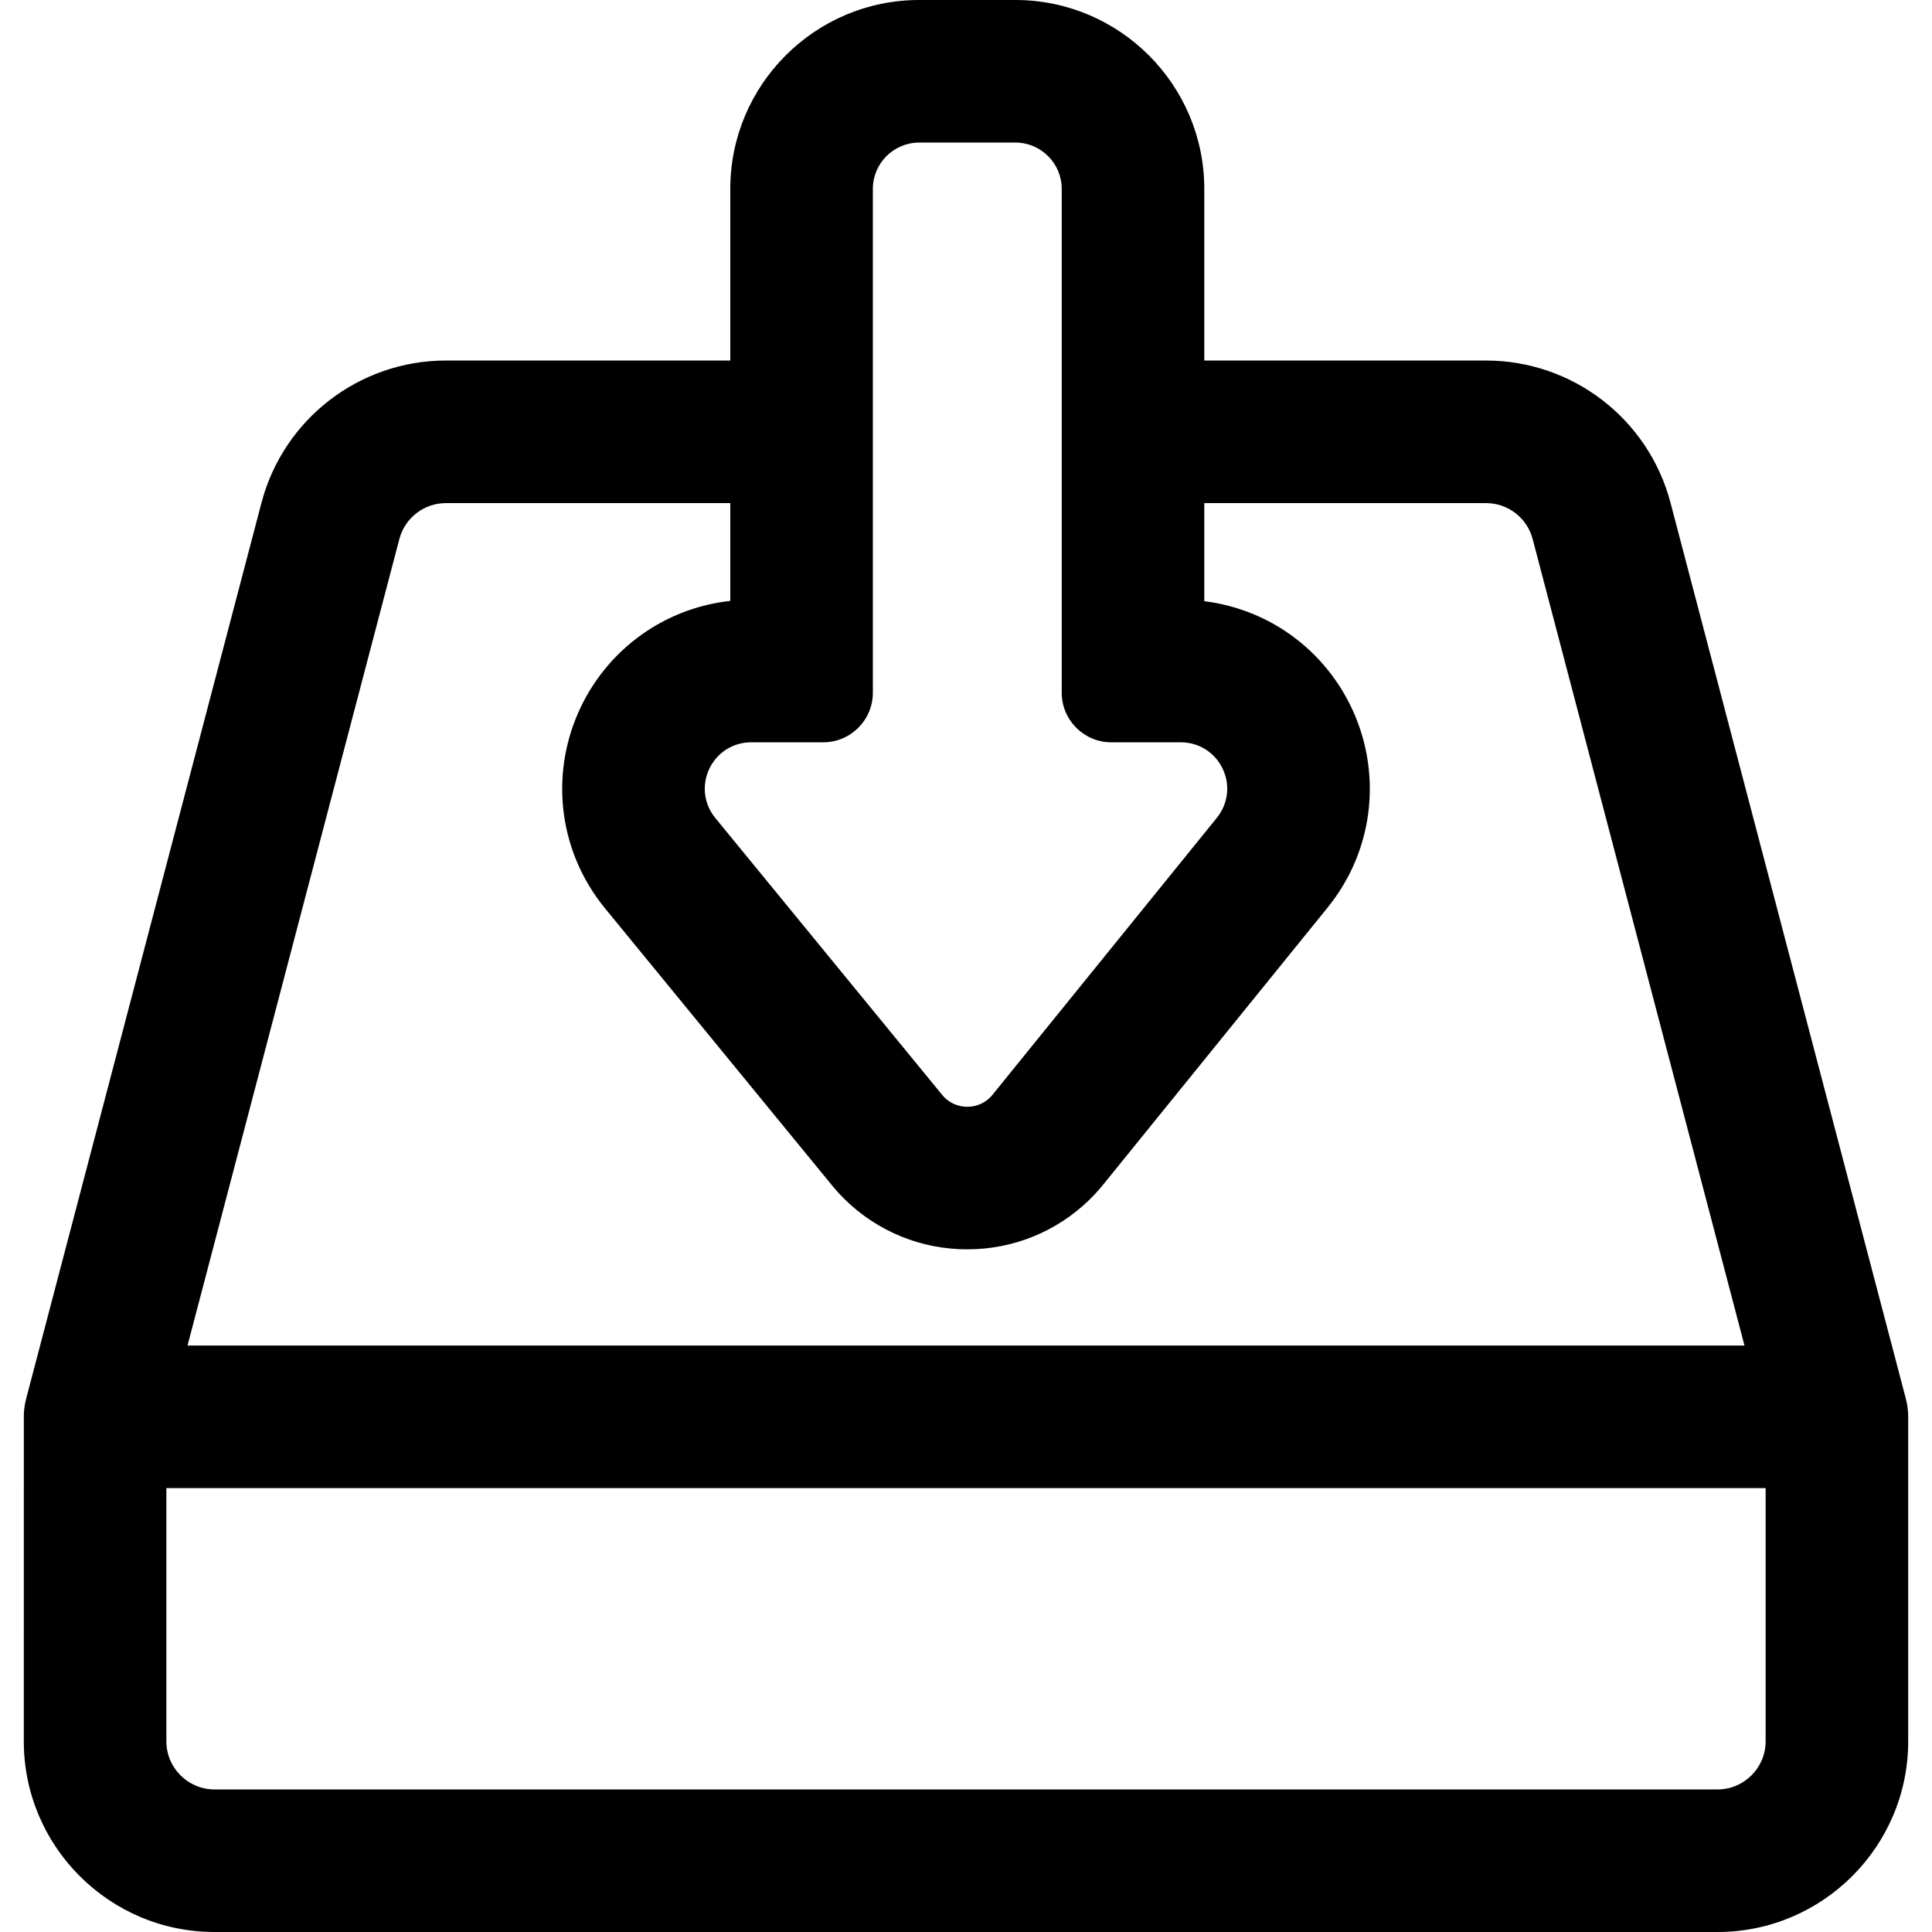
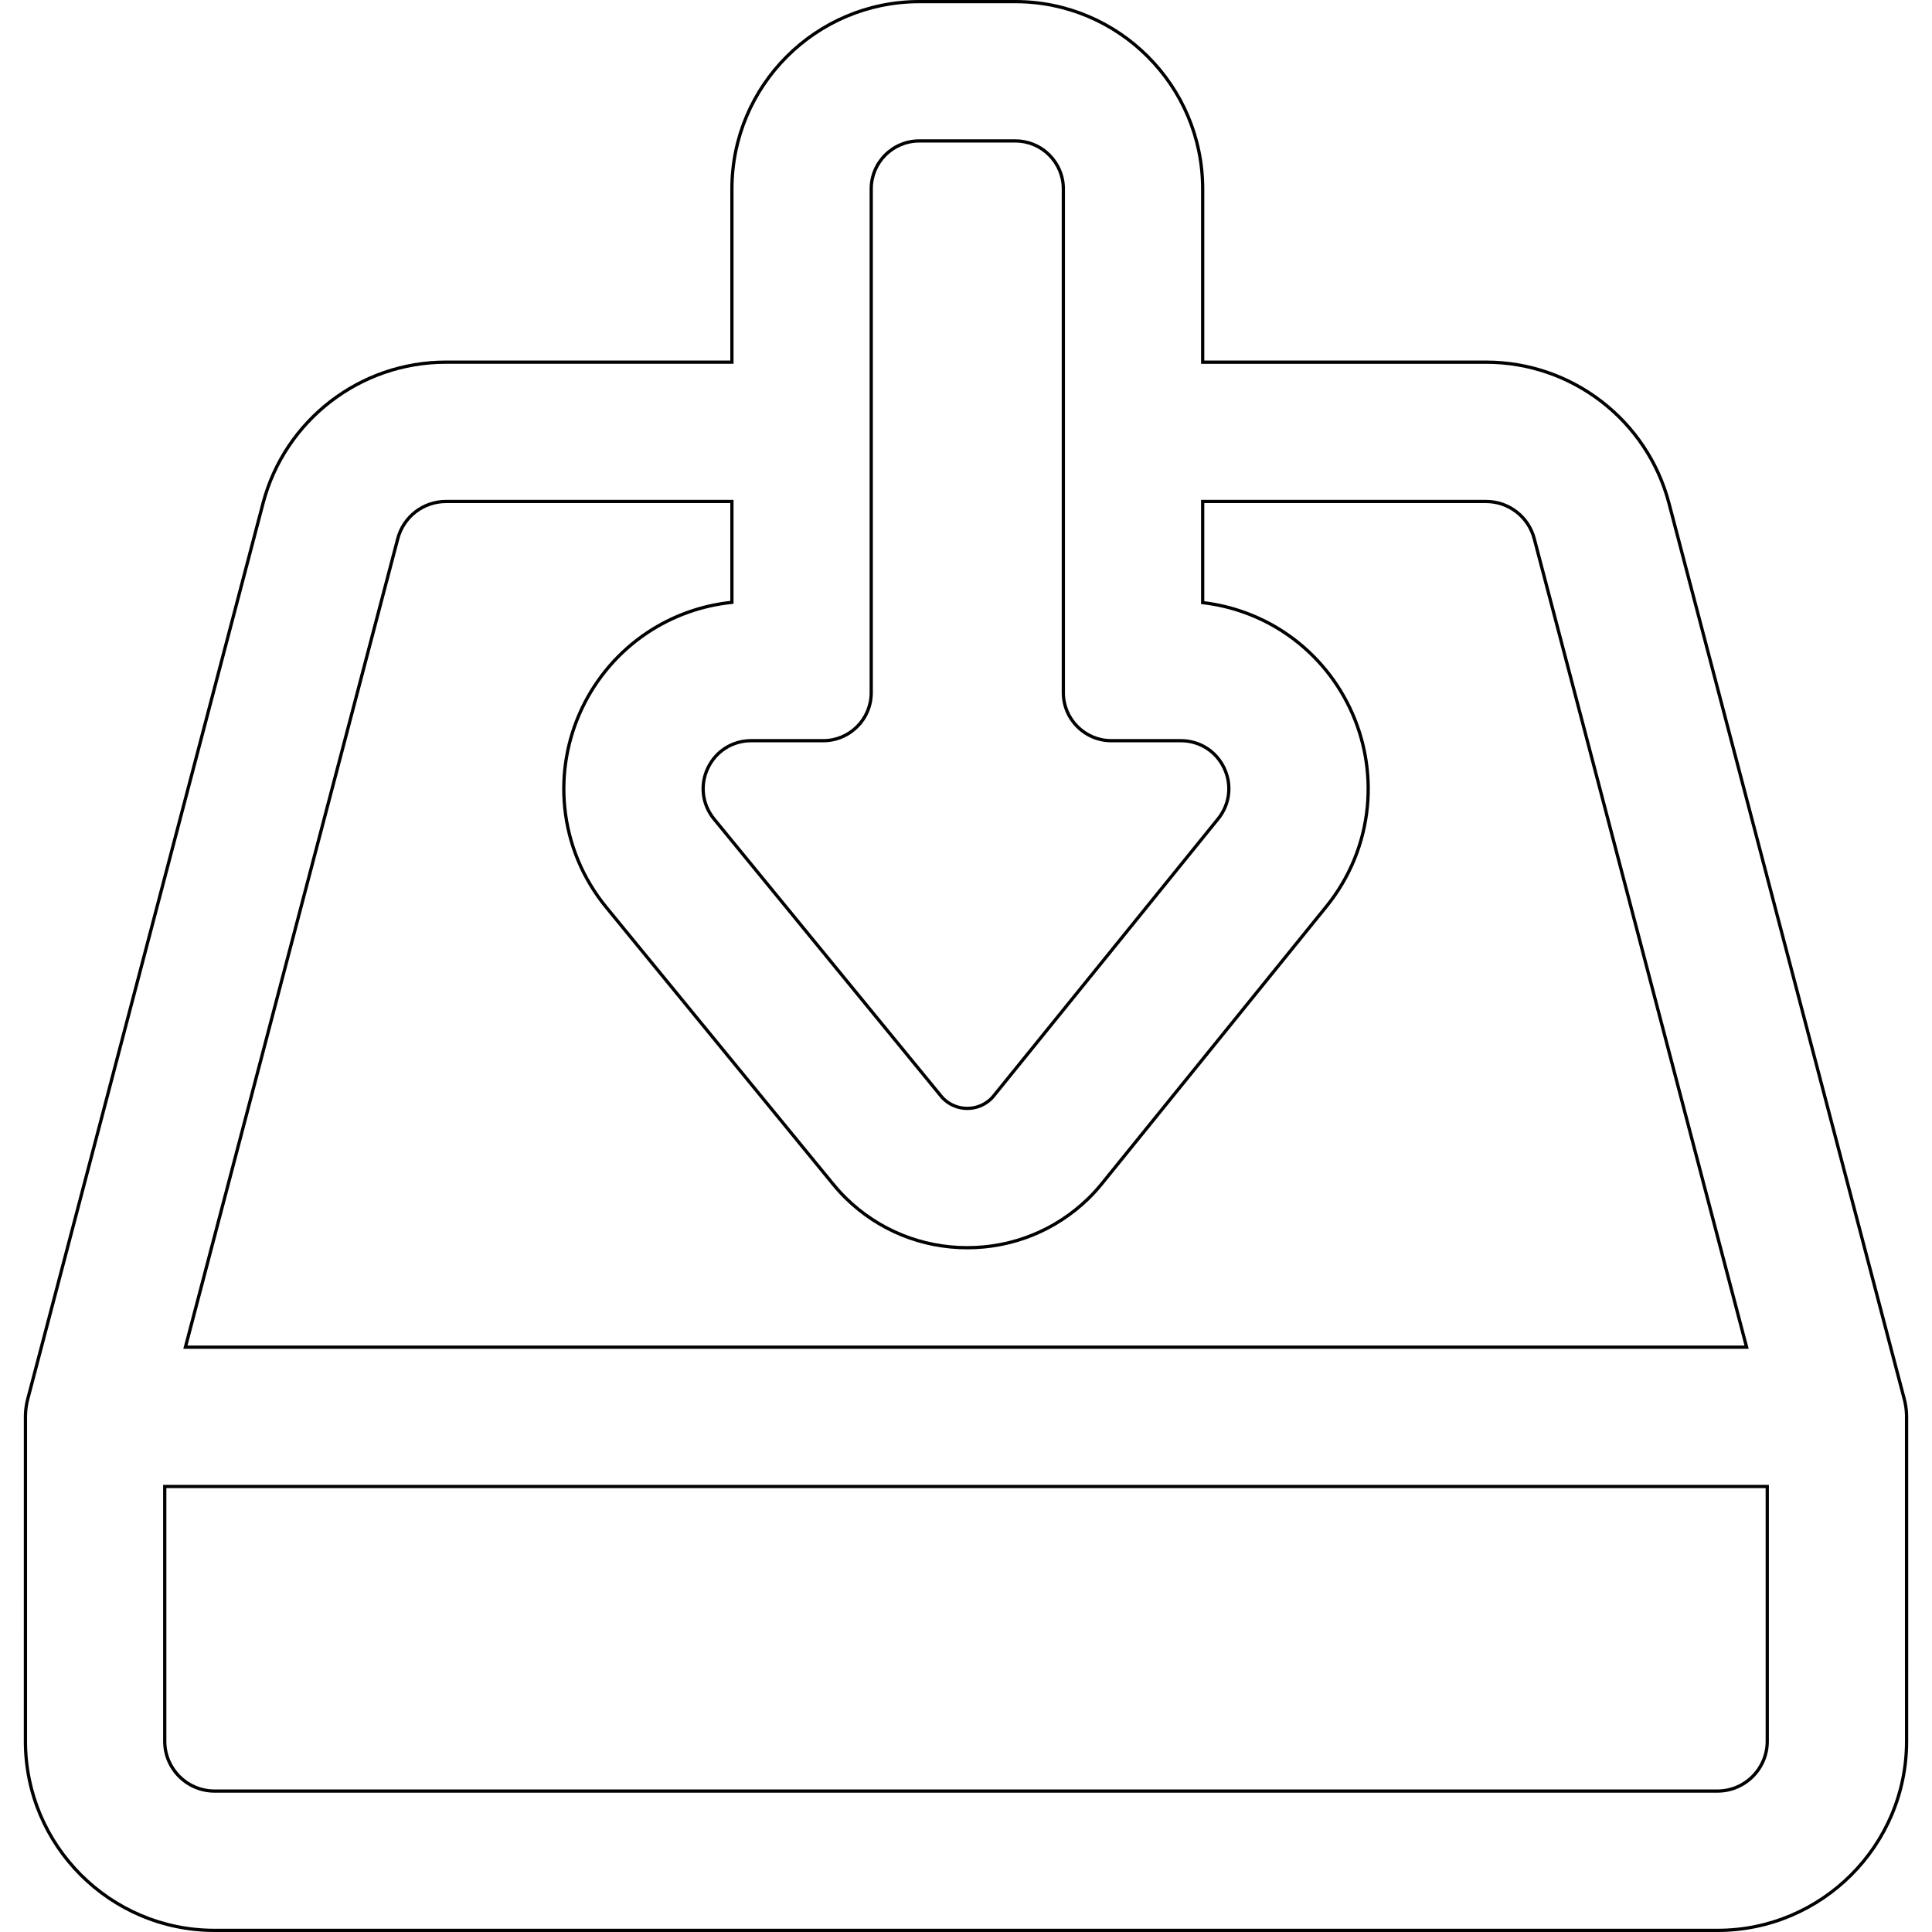
<svg xmlns="http://www.w3.org/2000/svg" fill="#000000" version="1.1" id="Capa_1" width="800px" height="800px" viewBox="0 0 594.096 594.097" xml:space="preserve">
  <g>
    <g>
-       <path d="M312.235,0.5h-29.578c-31.755,0-57.589,25.834-57.589,57.589v53.278h-87.948c-26.401,0-49.525,17.834-56.233,43.37    L8.56,430.099l-0.038,0.145c-0.054,0.205-0.095,0.411-0.143,0.617c-0.041,0.178-0.087,0.353-0.123,0.531    c-0.083,0.406-0.154,0.814-0.214,1.223c-0.011,0.076-0.019,0.152-0.028,0.228c-0.04,0.299-0.074,0.598-0.102,0.896    c-0.013,0.139-0.022,0.278-0.032,0.418c-0.017,0.239-0.03,0.478-0.04,0.716c-0.006,0.167-0.01,0.333-0.013,0.501    c-0.001,0.104-0.008,0.207-0.008,0.312v99.771c0,32.059,26.082,58.141,58.14,58.141h462.179c32.058,0,58.14-26.082,58.14-58.141    v-99.771c0-0.105-0.006-0.208-0.008-0.312c-0.003-0.167-0.007-0.334-0.013-0.501c-0.01-0.238-0.023-0.477-0.04-0.716    c-0.01-0.14-0.02-0.279-0.032-0.418c-0.027-0.299-0.062-0.598-0.102-0.896c-0.01-0.076-0.018-0.152-0.028-0.228    c-0.06-0.408-0.131-0.816-0.214-1.223c-0.036-0.178-0.082-0.352-0.122-0.527c-0.048-0.207-0.09-0.414-0.145-0.62l-0.037-0.145    l-72.328-275.363c-6.707-25.535-29.831-43.369-56.232-43.369h-87.152V58.089C369.825,26.334,343.99,0.5,312.235,0.5z     M326.984,154.207v58.808c0,8.146,6.604,14.749,14.75,14.749h21.374c12.409,0,19.272,14.391,11.461,24.033l-68.929,85.094    c-0.276,0.342-0.558,0.68-0.873,0.984c-2.036,1.975-4.679,2.961-7.321,2.961c-2.656,0-5.311-0.996-7.351-2.989    c-0.294-0.288-0.56-0.604-0.821-0.922L219.58,251.86c-7.889-9.628-1.039-24.097,11.409-24.097h22.169    c8.146,0,14.749-6.604,14.749-14.749v-58.808v-42.84V58.089c0-8.146,6.604-14.749,14.749-14.749h29.579    c8.146,0,14.749,6.604,14.749,14.749v53.278V154.207L326.984,154.207z M543.438,535.457c0,8.437-6.864,15.3-15.3,15.3H65.959    c-8.437,0-15.3-6.863-15.3-15.3v-78.352h492.779V535.457z M456.977,154.207c6.948,0,13.033,4.693,14.799,11.412l65.31,248.646    H57.012l65.31-248.645c1.765-6.72,7.851-11.413,14.798-11.413h87.948v31.017c-9.276,0.942-18.14,4.097-25.919,9.263    c-8.72,5.79-15.708,13.875-20.209,23.383c-4.501,9.508-6.328,20.038-5.28,30.452c1.132,11.252,5.552,21.865,12.783,30.69    l69.695,85.064c0.861,1.052,2.211,2.648,4.025,4.419c10.018,9.788,23.261,15.184,37.285,15.184    c13.945,0,27.137-5.343,37.142-15.045c1.98-1.921,3.43-3.65,4.35-4.786l68.921-85.084c7.161-8.84,11.519-19.446,12.602-30.672    c1.004-10.393-0.854-20.894-5.37-30.365c-4.518-9.473-11.508-17.525-20.215-23.288c-7.539-4.988-16.093-8.092-25.05-9.127v-31.103    H456.977L456.977,154.207z" />
      <path d="M528.138,594.097H65.959c-32.334,0-58.64-26.306-58.64-58.641l0.008-100.091c0.002-0.171,0.006-0.341,0.013-0.513    c0.009-0.243,0.023-0.487,0.041-0.732l0.033-0.43c0.027-0.304,0.062-0.609,0.104-0.915l0.029-0.231    c0.061-0.419,0.135-0.837,0.219-1.252c0.025-0.123,0.054-0.244,0.084-0.366l0.088-0.383c0.031-0.143,0.063-0.284,0.1-0.427    l0.039-0.145l72.327-275.362c6.766-25.755,30.088-43.743,56.716-43.743h87.448V58.089C224.567,26.059,250.626,0,282.657,0h29.578    c32.031,0,58.09,26.059,58.09,58.089v52.778h86.652c26.629,0,49.951,17.987,56.716,43.742l72.366,275.511    c0.038,0.145,0.071,0.293,0.104,0.442l0.088,0.381c0.028,0.116,0.056,0.231,0.08,0.349c0.085,0.415,0.157,0.833,0.219,1.25    l0.019,0.152c0.051,0.387,0.086,0.692,0.114,0.998l0.033,0.429c0.017,0.244,0.03,0.487,0.041,0.73l0.021,0.834v99.771    C586.778,567.791,560.472,594.097,528.138,594.097z M137.119,111.867c-26.174,0-49.099,17.681-55.749,42.997L9.005,430.37    c-0.034,0.13-0.062,0.26-0.091,0.39l-0.093,0.4c-0.026,0.11-0.053,0.22-0.075,0.331c-0.081,0.397-0.151,0.796-0.209,1.195    l-0.027,0.222c-0.039,0.292-0.073,0.584-0.099,0.876l-0.028,0.357c-0.021,0.284-0.033,0.517-0.042,0.75    c-0.006,0.162-0.01,0.324-0.012,0.488l-0.008,0.306v99.771c0,31.783,25.857,57.641,57.64,57.641h462.179    c31.782,0,57.64-25.857,57.64-57.641l-0.008-100.074l-0.013-0.492c-0.009-0.23-0.022-0.464-0.039-0.699l-0.031-0.406    c-0.026-0.292-0.06-0.584-0.099-0.876l-0.028-0.223c-0.058-0.398-0.128-0.797-0.209-1.194c-0.021-0.105-0.046-0.209-0.071-0.313    l-0.092-0.398c-0.03-0.136-0.061-0.271-0.097-0.407l-0.038-0.148l-72.327-275.36c-6.649-25.315-29.574-42.996-55.749-42.996    h-87.652V58.089C369.325,26.61,343.714,1,312.235,1h-29.578c-31.479,0-57.089,25.61-57.089,57.089v53.778H137.119z     M528.138,551.257H65.959c-8.712,0-15.8-7.088-15.8-15.8v-78.852h493.779v78.852C543.938,544.169,536.85,551.257,528.138,551.257z     M51.159,457.605v77.852c0,8.16,6.639,14.8,14.8,14.8h462.179c8.16,0,14.8-6.64,14.8-14.8v-77.852H51.159z M537.734,414.765    H56.363l0.165-0.627l65.31-248.645c1.822-6.939,8.106-11.786,15.281-11.786h88.448v31.968l-0.449,0.046    c-9.164,0.931-18.049,4.106-25.694,9.182c-8.643,5.739-15.571,13.755-20.034,23.181c-4.463,9.426-6.273,19.865-5.234,30.188    c1.123,11.155,5.504,21.675,12.672,30.423l69.695,85.064c0.852,1.039,2.191,2.624,3.987,4.378    c9.928,9.699,23.045,15.041,36.936,15.041c13.815,0,26.883-5.293,36.794-14.904c1.958-1.899,3.396-3.615,4.309-4.741    l68.921-85.084c7.1-8.764,11.419-19.278,12.492-30.406c0.996-10.302-0.846-20.711-5.323-30.102    c-4.479-9.39-11.408-17.373-20.04-23.086c-7.4-4.897-15.987-8.026-24.831-9.048l-0.442-0.051v-32.048h87.652    c7.175,0,13.459,4.846,15.282,11.785L537.734,414.765z M57.66,413.765h478.777l-65.145-248.019    c-1.708-6.5-7.595-11.039-14.315-11.039h-86.652v30.159c8.843,1.092,17.418,4.253,24.826,9.154    c8.782,5.813,15.833,13.936,20.39,23.489c4.557,9.555,6.43,20.146,5.417,30.628c-1.093,11.324-5.488,22.022-12.711,30.939    l-68.921,85.084c-0.929,1.146-2.394,2.894-4.39,4.831c-10.099,9.792-23.413,15.186-37.49,15.186    c-14.153,0-27.519-5.442-37.634-15.326c-1.832-1.788-3.195-3.401-4.062-4.46l-69.695-85.063    c-7.293-8.901-11.751-19.605-12.894-30.957c-1.057-10.504,0.785-21.125,5.325-30.716c4.541-9.591,11.59-17.747,20.385-23.586    c7.654-5.083,16.53-8.292,25.696-9.296v-30.066h-87.448c-6.721,0-12.607,4.54-14.314,11.04L57.66,413.765z M297.446,341.336    c-2.899,0-5.633-1.112-7.701-3.132c-0.324-0.316-0.612-0.663-0.858-0.963l-69.694-85.064c-3.773-4.605-4.535-10.809-1.987-16.19    s7.829-8.724,13.782-8.724h22.169c7.857,0,14.249-6.392,14.249-14.249V58.089c0-8.408,6.841-15.249,15.249-15.249h29.579    c8.408,0,15.249,6.841,15.249,15.249v154.926c0,7.857,6.393,14.249,14.25,14.249h21.374c5.936,0,11.21,3.328,13.765,8.686    c2.555,5.357,1.821,11.55-1.915,16.162l-68.929,85.093c-0.261,0.322-0.568,0.695-0.914,1.029    C303.052,340.234,300.329,341.336,297.446,341.336z M230.988,228.264c-5.563,0-10.498,3.124-12.878,8.151    c-2.38,5.028-1.669,10.825,1.856,15.128l69.694,85.065c0.229,0.278,0.497,0.6,0.784,0.881c1.879,1.836,4.365,2.847,7.001,2.847    c2.622,0,5.099-1.002,6.974-2.82c0.306-0.295,0.578-0.626,0.832-0.939l68.929-85.094c3.491-4.31,4.177-10.097,1.79-15.103    c-2.388-5.006-7.316-8.116-12.862-8.116h-21.374c-8.409,0-15.25-6.841-15.25-15.249V58.089c0-7.857-6.392-14.249-14.249-14.249    h-29.579c-7.857,0-14.249,6.392-14.249,14.249v154.926c0,8.408-6.841,15.249-15.249,15.249H230.988z" />
    </g>
  </g>
</svg>